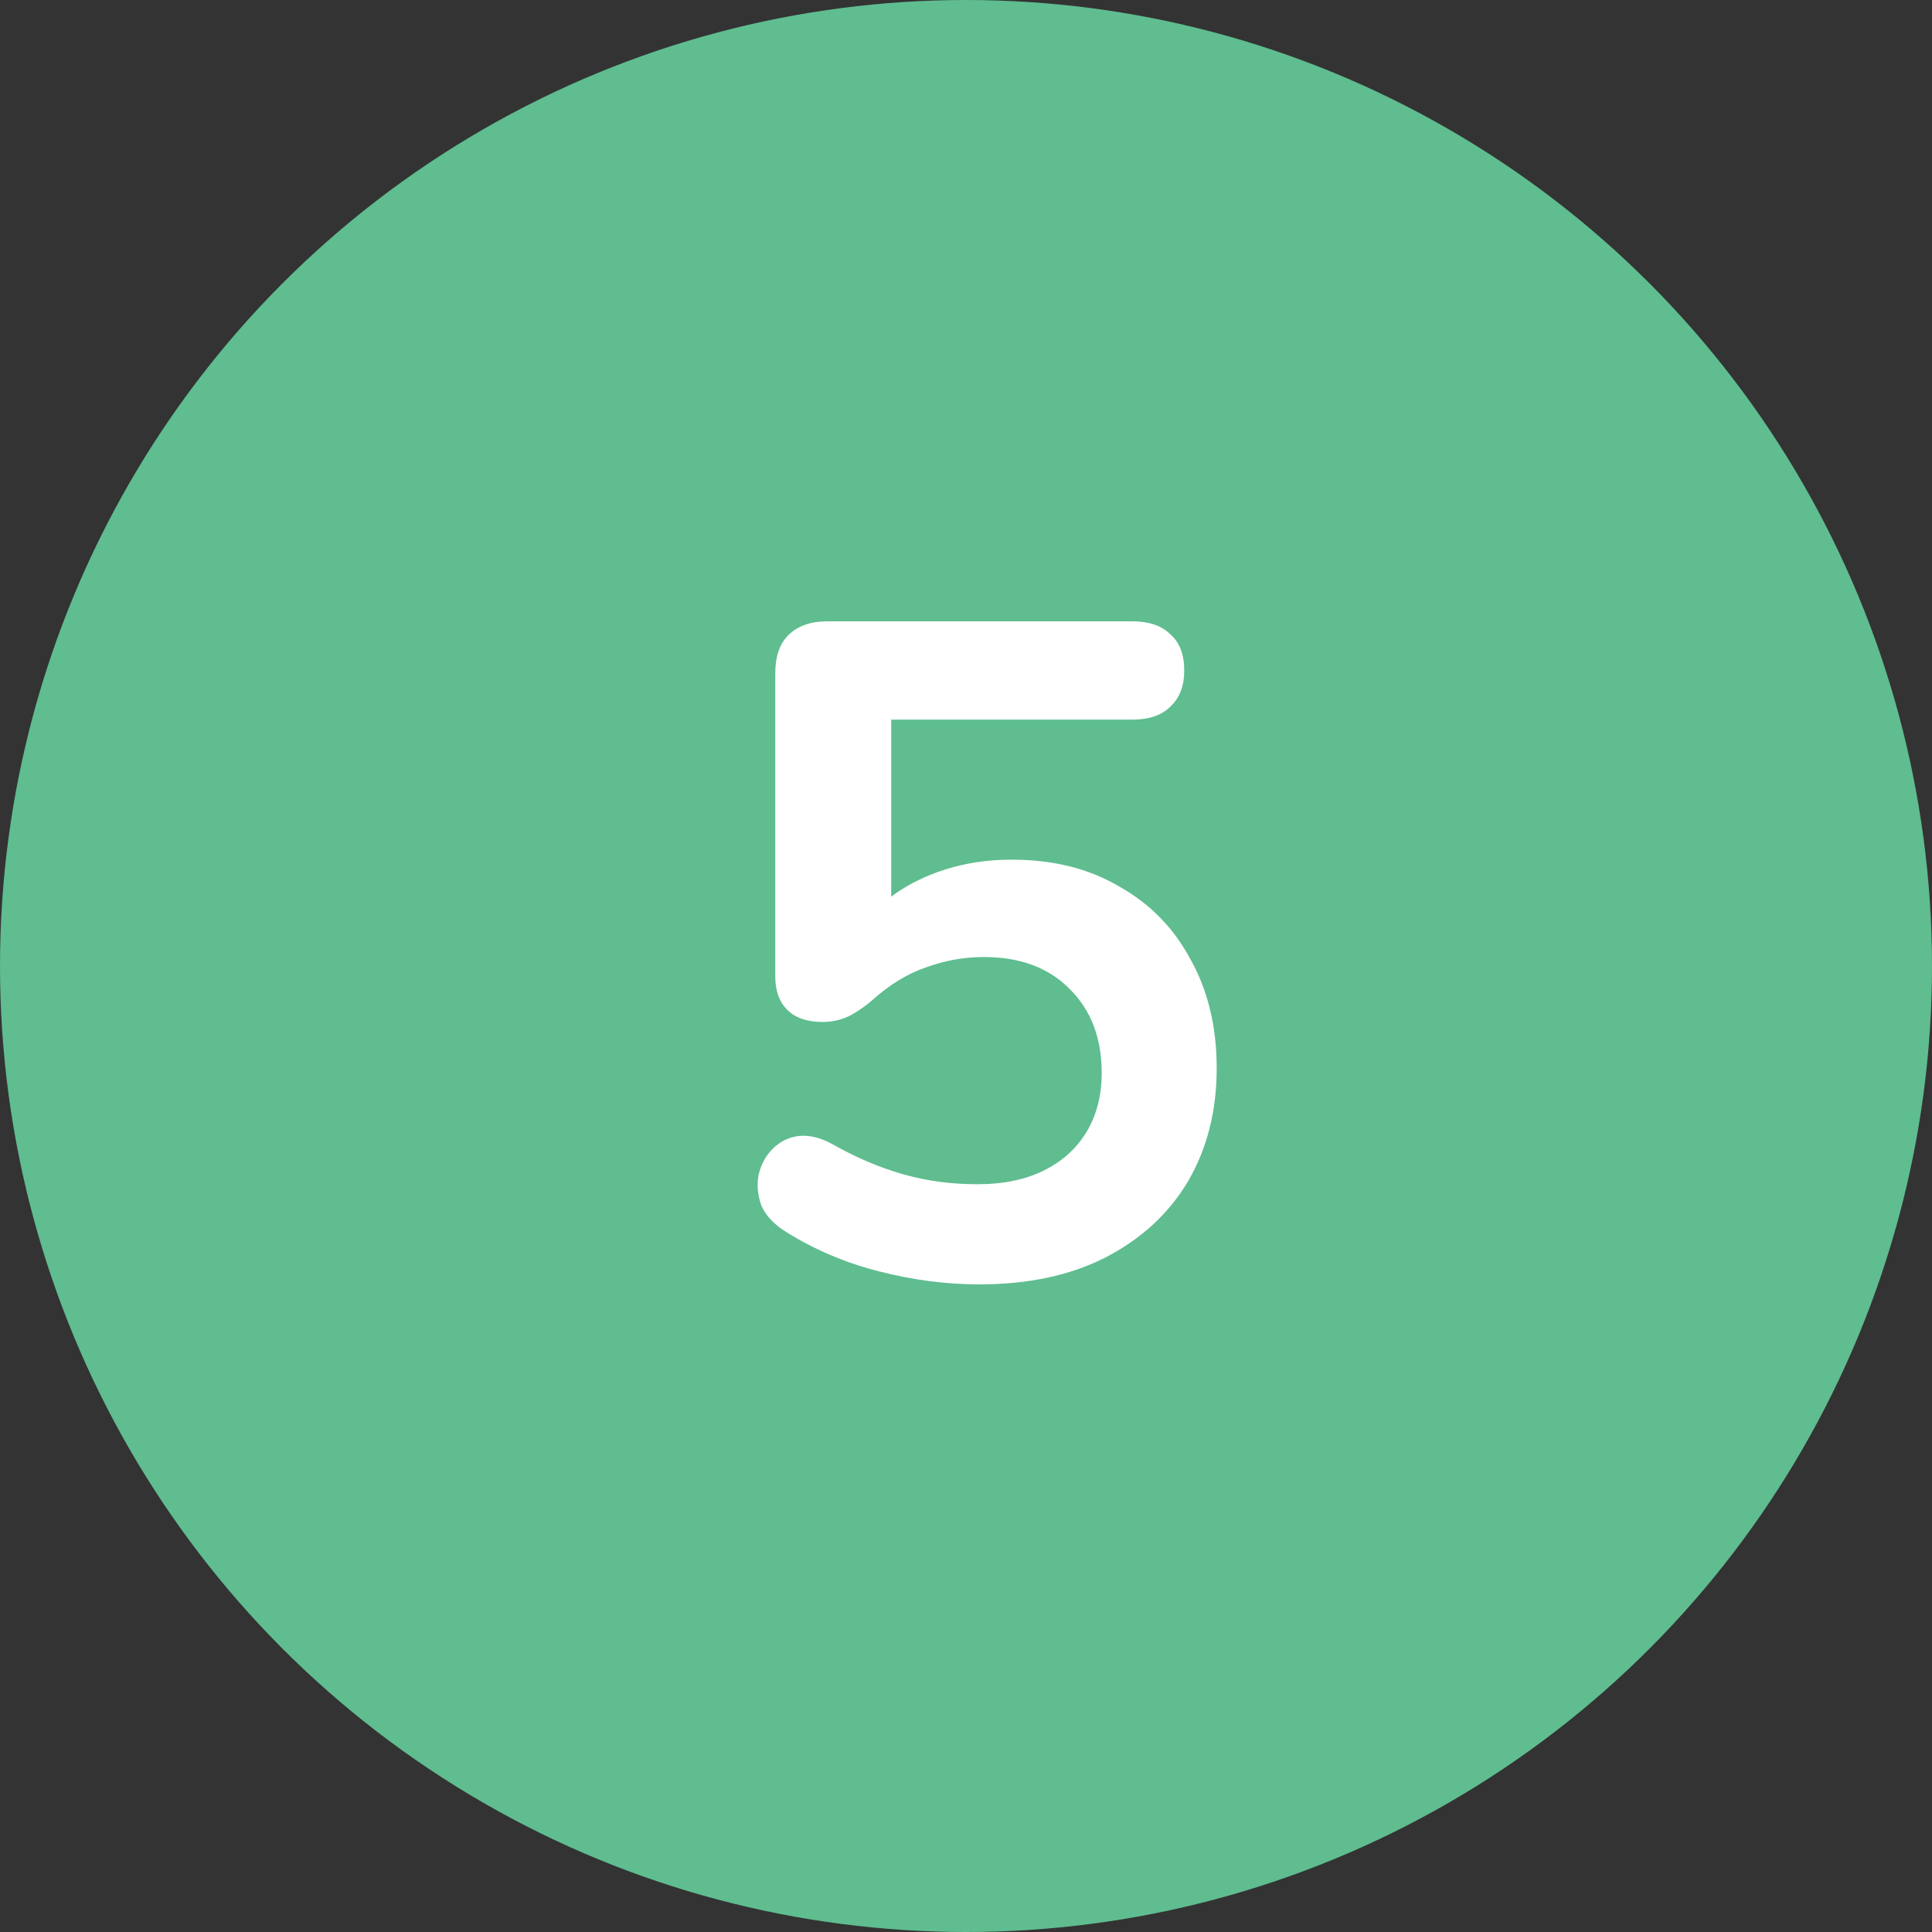
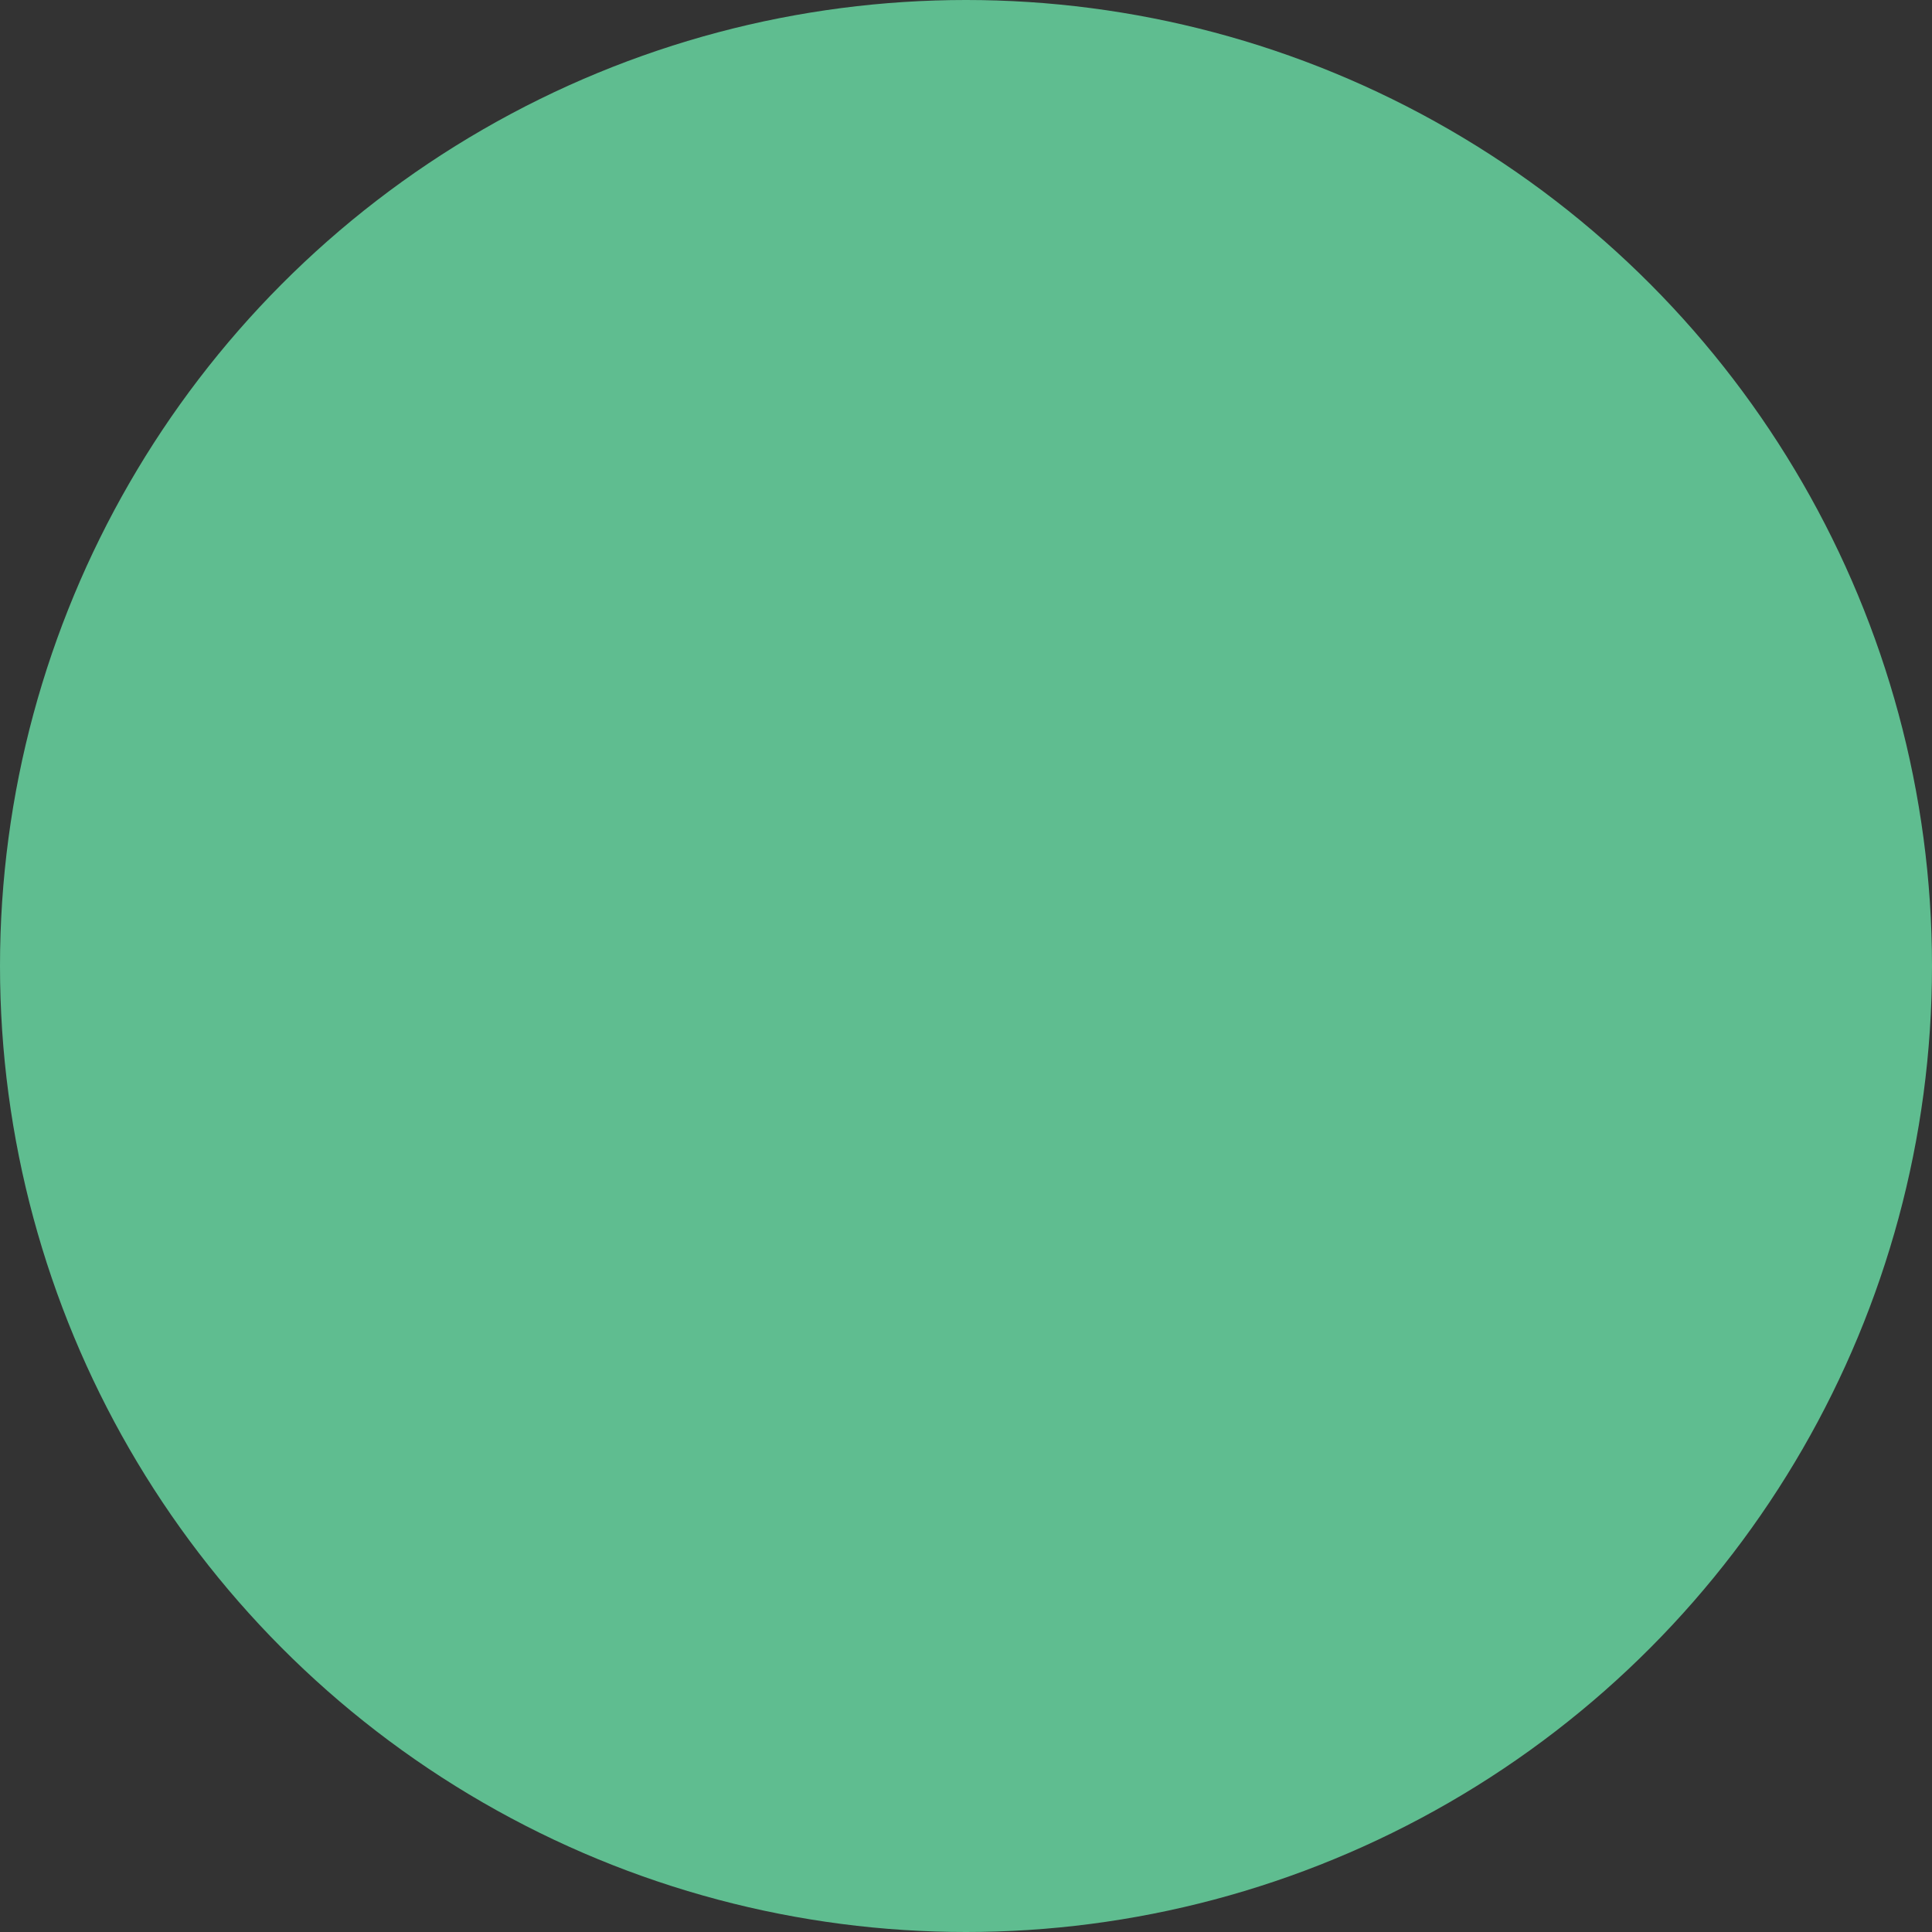
<svg xmlns="http://www.w3.org/2000/svg" width="50" height="50" viewBox="0 0 50 50" fill="none">
  <rect x="0" y="0" width="50" height="50" fill="#333333" stroke="none" />
  <circle cx="25" cy="25" r="25" fill="#5FBD90" />
-   <path d="M25.344 33.24C24.496 33.24 23.632 33.128 22.752 32.904C21.872 32.68 21.064 32.336 20.328 31.872C20.024 31.68 19.816 31.456 19.704 31.2C19.608 30.928 19.584 30.664 19.632 30.408C19.696 30.136 19.816 29.912 19.992 29.736C20.184 29.544 20.408 29.432 20.664 29.4C20.936 29.368 21.232 29.44 21.552 29.616C22.144 29.952 22.744 30.208 23.352 30.384C23.96 30.56 24.608 30.648 25.296 30.648C25.968 30.648 26.544 30.528 27.024 30.288C27.504 30.048 27.872 29.712 28.128 29.28C28.384 28.848 28.512 28.344 28.512 27.768C28.512 26.872 28.24 26.152 27.696 25.608C27.152 25.048 26.408 24.768 25.464 24.768C24.952 24.768 24.456 24.856 23.976 25.032C23.496 25.192 23.024 25.48 22.56 25.896C22.416 26.024 22.232 26.152 22.008 26.28C21.784 26.392 21.544 26.448 21.288 26.448C20.888 26.448 20.584 26.344 20.376 26.136C20.168 25.928 20.064 25.64 20.064 25.272V17.424C20.064 16.992 20.176 16.664 20.4 16.44C20.64 16.2 20.976 16.08 21.408 16.08H29.304C29.736 16.08 30.064 16.192 30.288 16.416C30.528 16.624 30.648 16.936 30.648 17.352C30.648 17.752 30.528 18.064 30.288 18.288C30.064 18.512 29.736 18.624 29.304 18.624H23.064V24H22.272C22.688 23.44 23.24 23.008 23.928 22.704C24.616 22.4 25.368 22.248 26.184 22.248C27.256 22.248 28.184 22.48 28.968 22.944C29.768 23.392 30.384 24.024 30.816 24.84C31.264 25.64 31.488 26.576 31.488 27.648C31.488 28.752 31.24 29.728 30.744 30.576C30.248 31.408 29.536 32.064 28.608 32.544C27.696 33.008 26.608 33.24 25.344 33.24Z" fill="white" />
</svg>